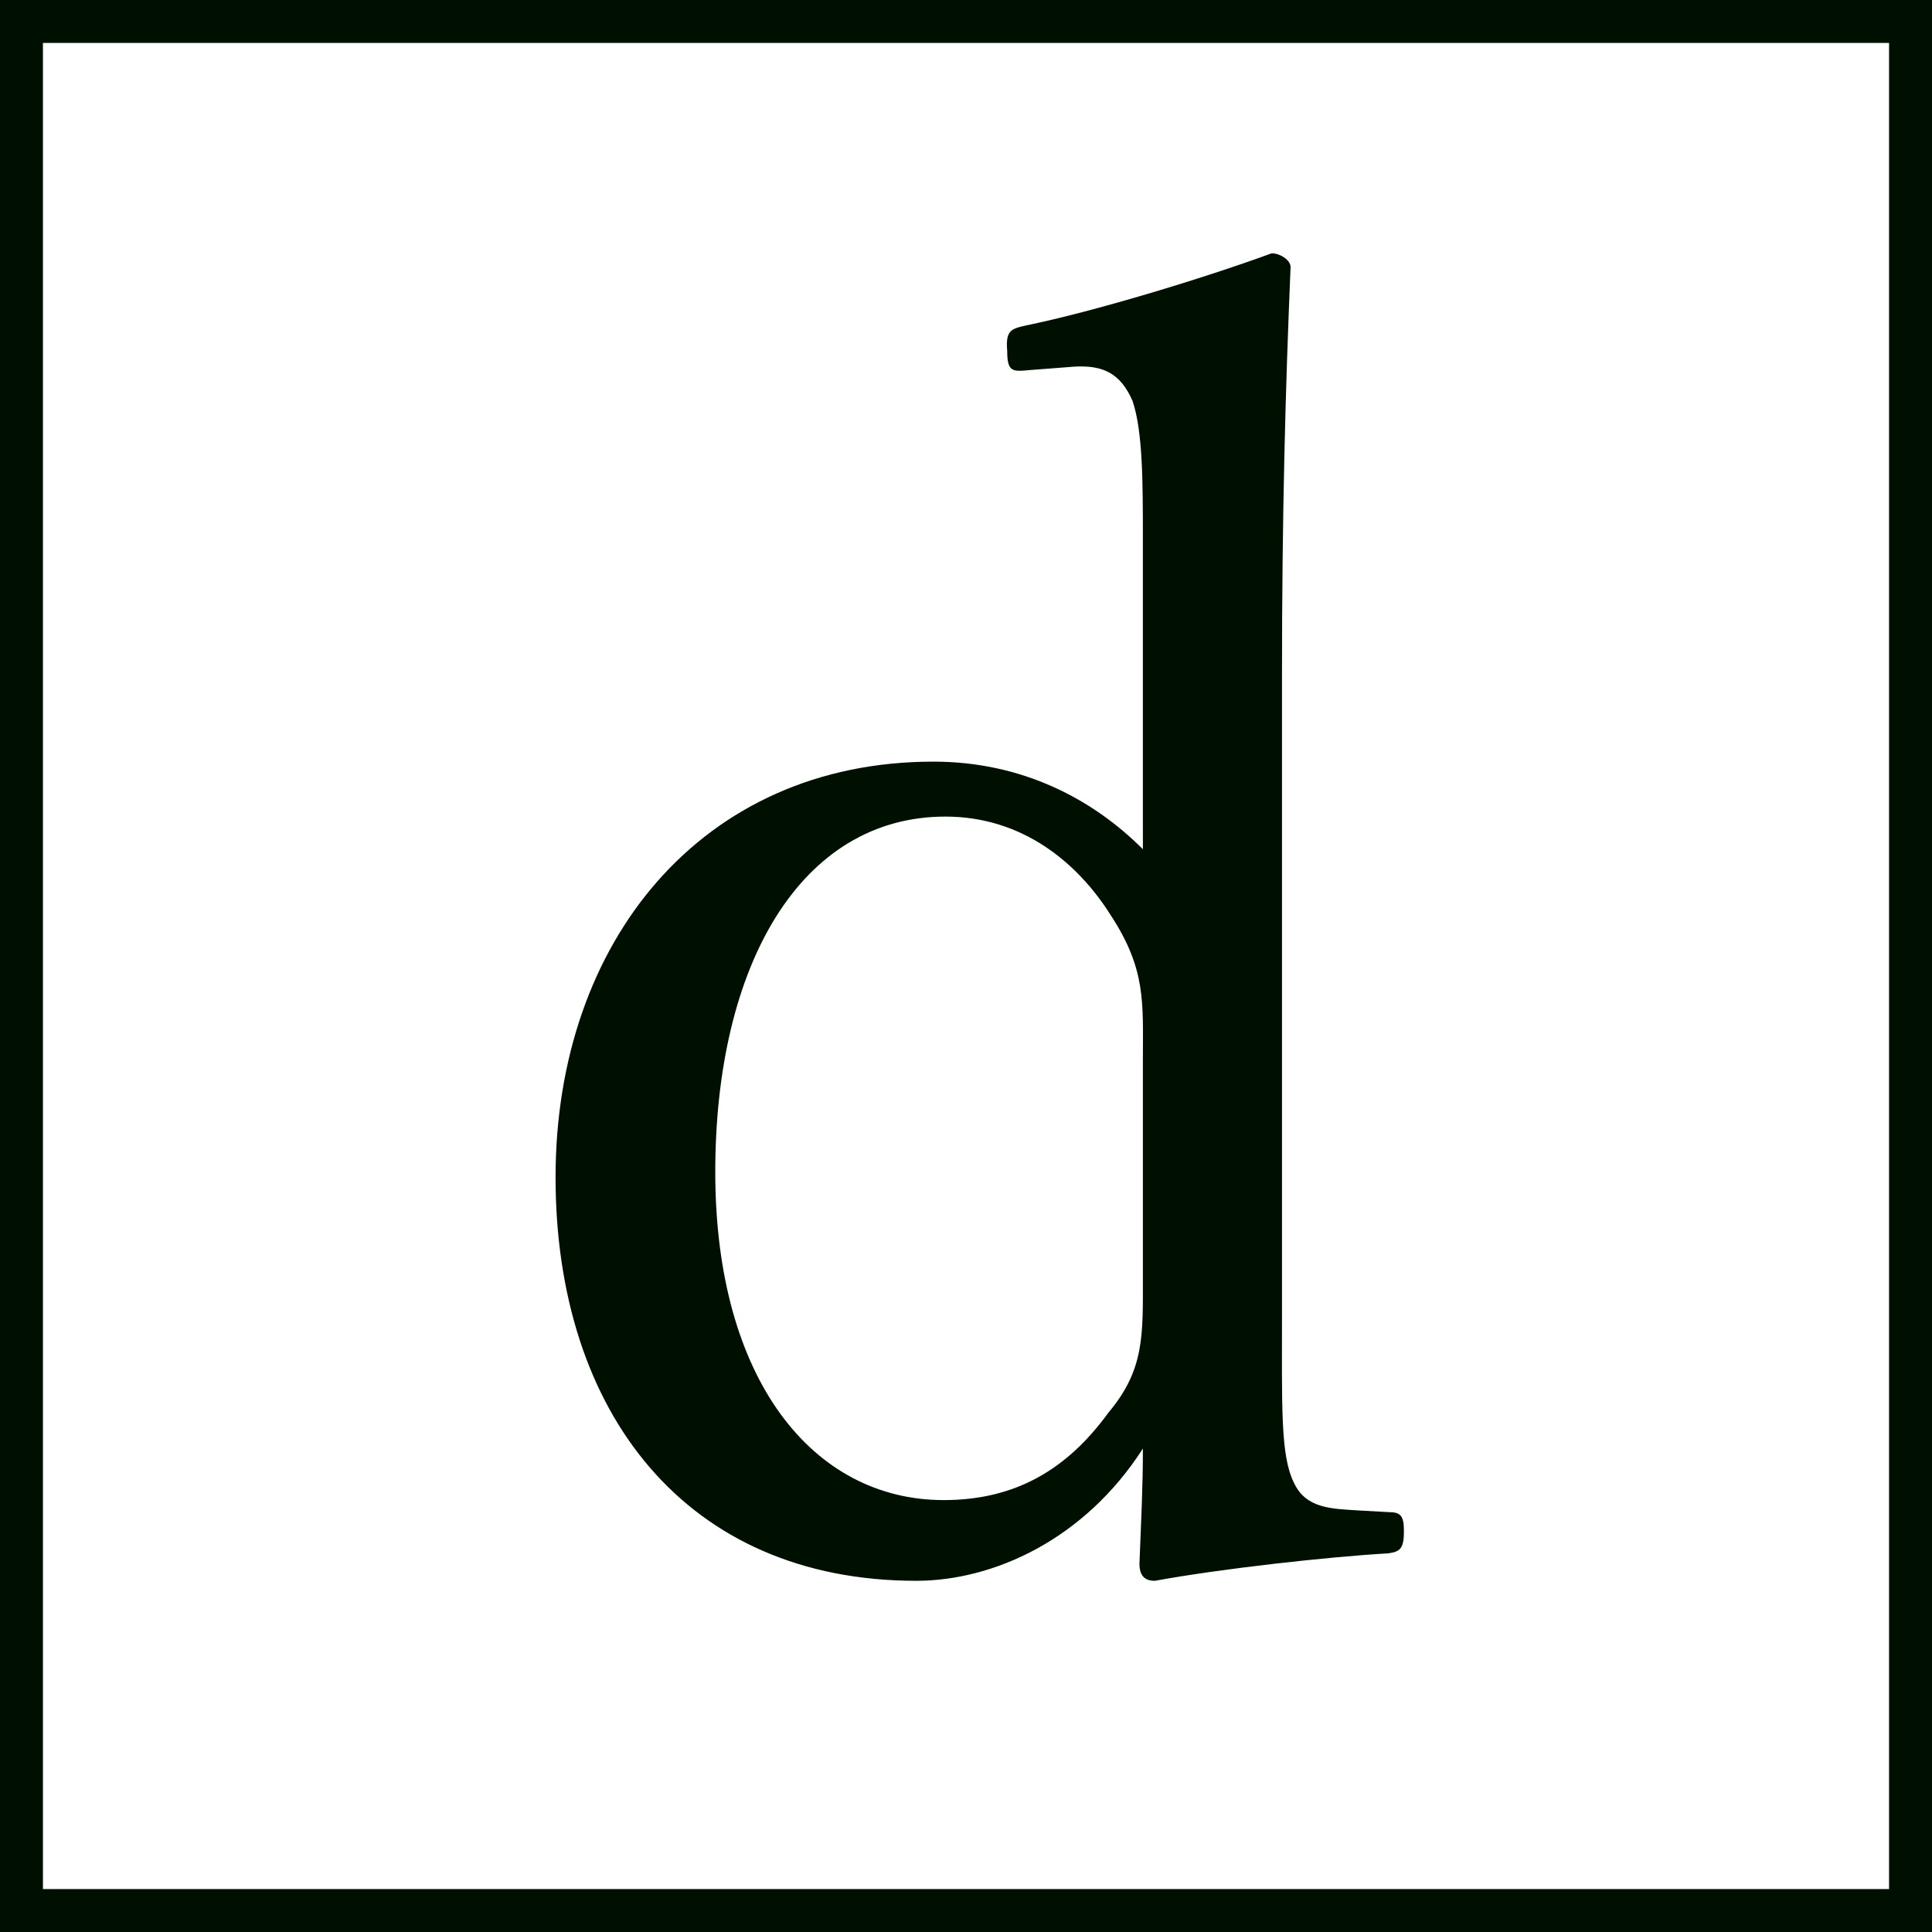
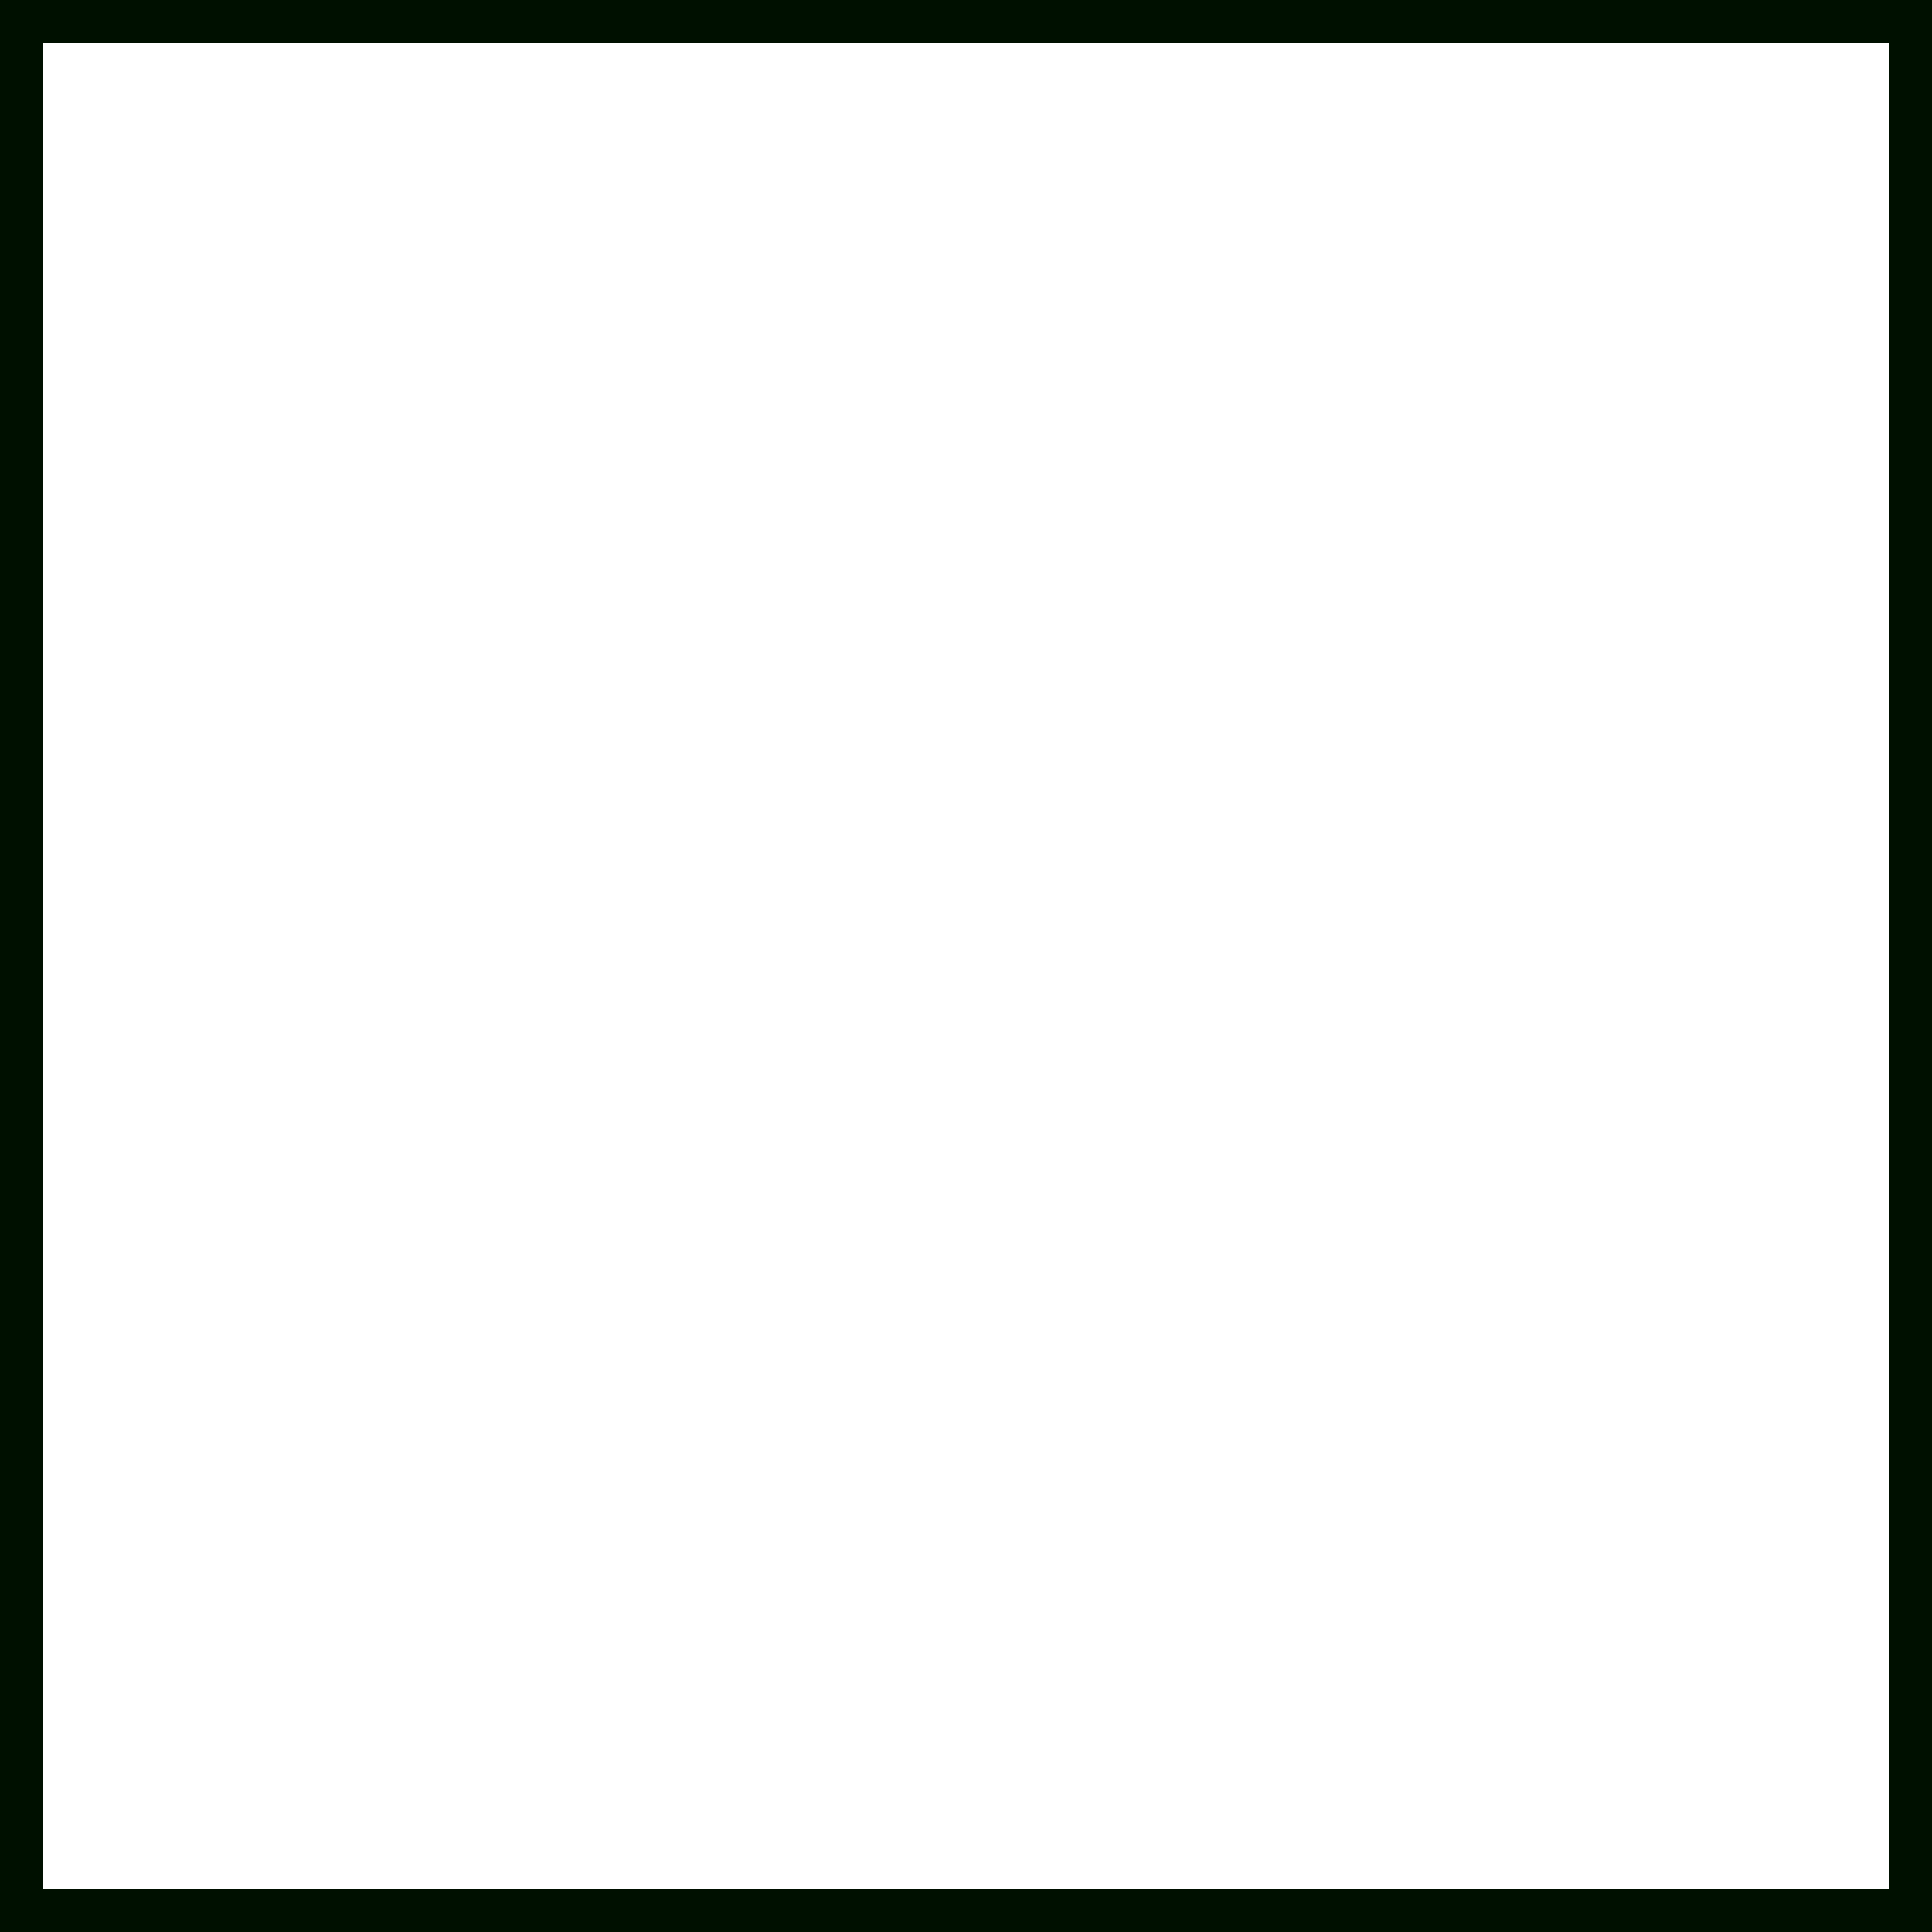
<svg xmlns="http://www.w3.org/2000/svg" id="design" viewBox="0 0 22.5 22.5">
  <defs>
    <style>
      .cls-1 {
        fill: #001000;
      }

      .cls-2 {
        fill: none;
        stroke: #001000;
        stroke-miterlimit: 10;
        stroke-width: .5px;
      }
    </style>
  </defs>
  <rect class="cls-2" x=".25" y=".25" width="22" height="22" />
-   <path class="cls-1" d="m13.31,6.33c0-.72,0-1.3-.12-1.66-.14-.32-.34-.42-.68-.4l-.52.04c-.2.02-.26.02-.26-.22-.02-.24.04-.26.22-.3.78-.16,2.04-.54,2.86-.84.1,0,.22.08.22.16-.06,1.42-.1,2.88-.1,4.76v7.36c0,1.16-.02,1.72.14,2.04.14.3.44.3.74.32l.36.02c.14,0,.18.04.18.22,0,.2-.04.24-.18.26-.7.04-1.96.18-2.72.32-.12,0-.18-.06-.18-.2.02-.52.04-.88.04-1.34-.68,1.06-1.74,1.54-2.64,1.54-2.68,0-4.2-1.96-4.2-4.7s1.7-4.84,4.4-4.84c1.04,0,1.86.44,2.44,1.02v-3.56Zm0,6.02c0-.68.04-1.06-.38-1.7-.38-.6-1.02-1.14-1.92-1.14-1.68,0-2.68,1.72-2.68,4.14s1.14,3.82,2.66,3.82c.84,0,1.44-.36,1.92-1.02.42-.5.4-.9.4-1.58v-2.52Z" />
</svg>